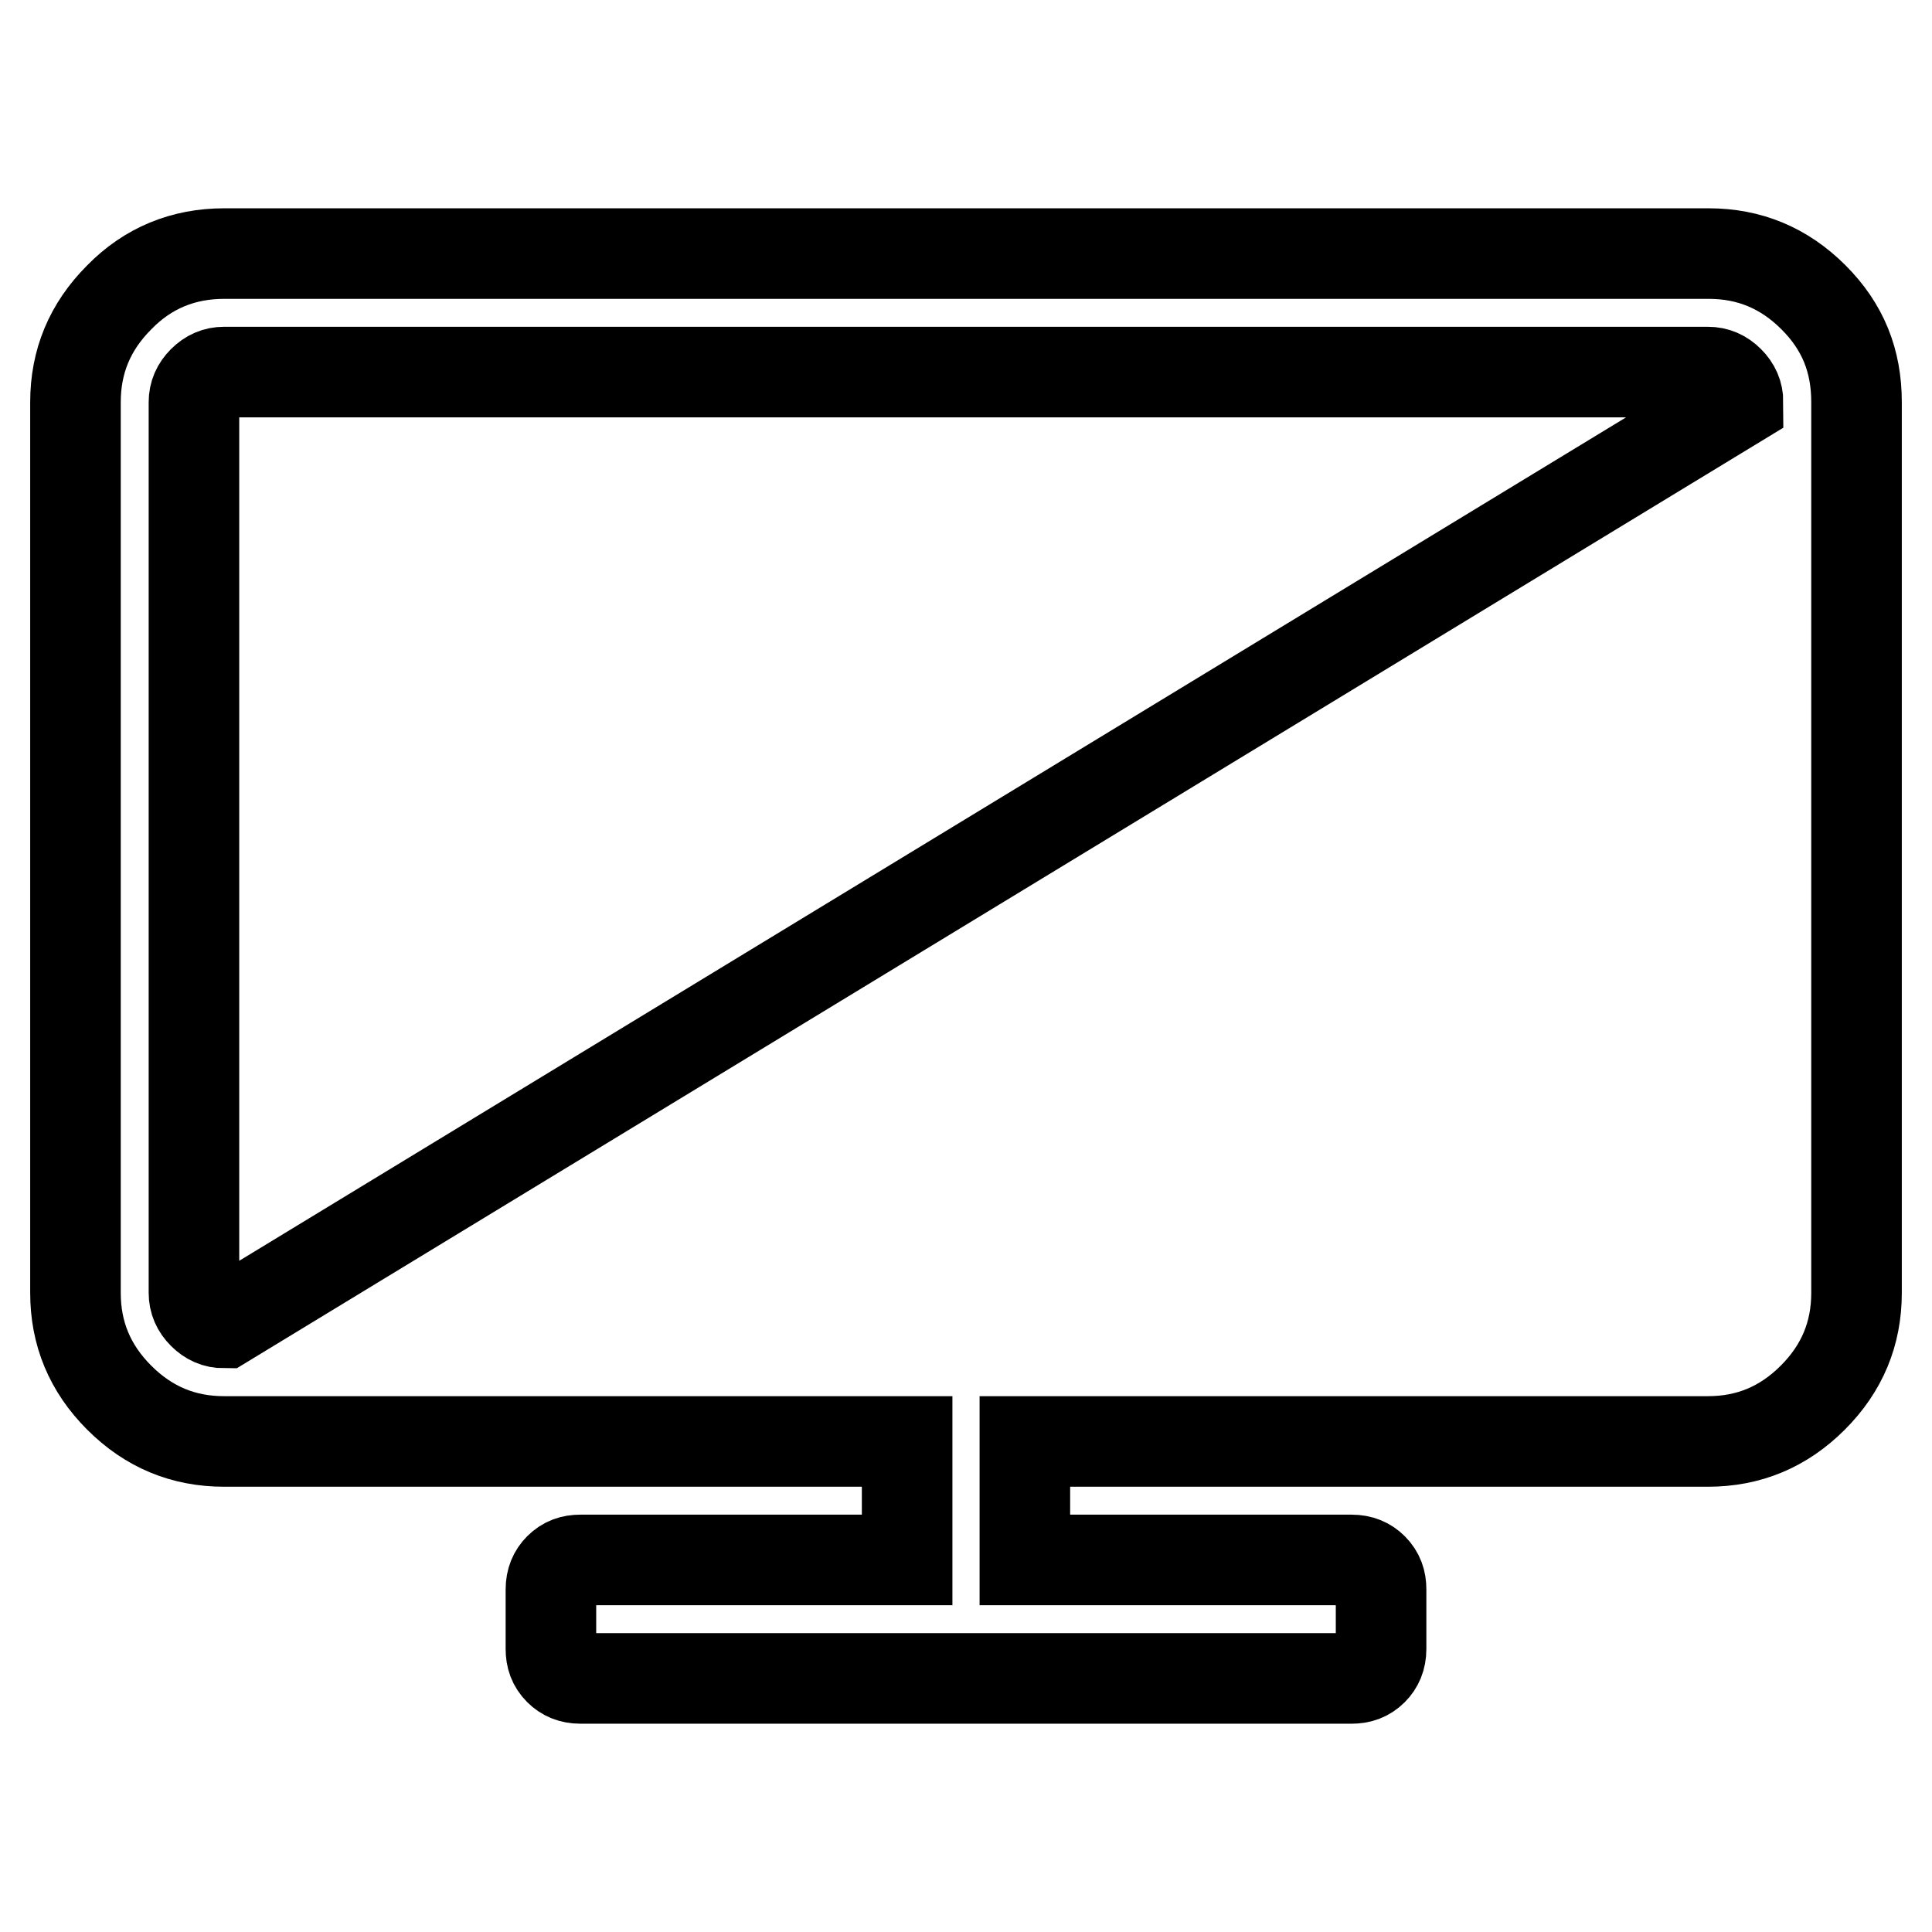
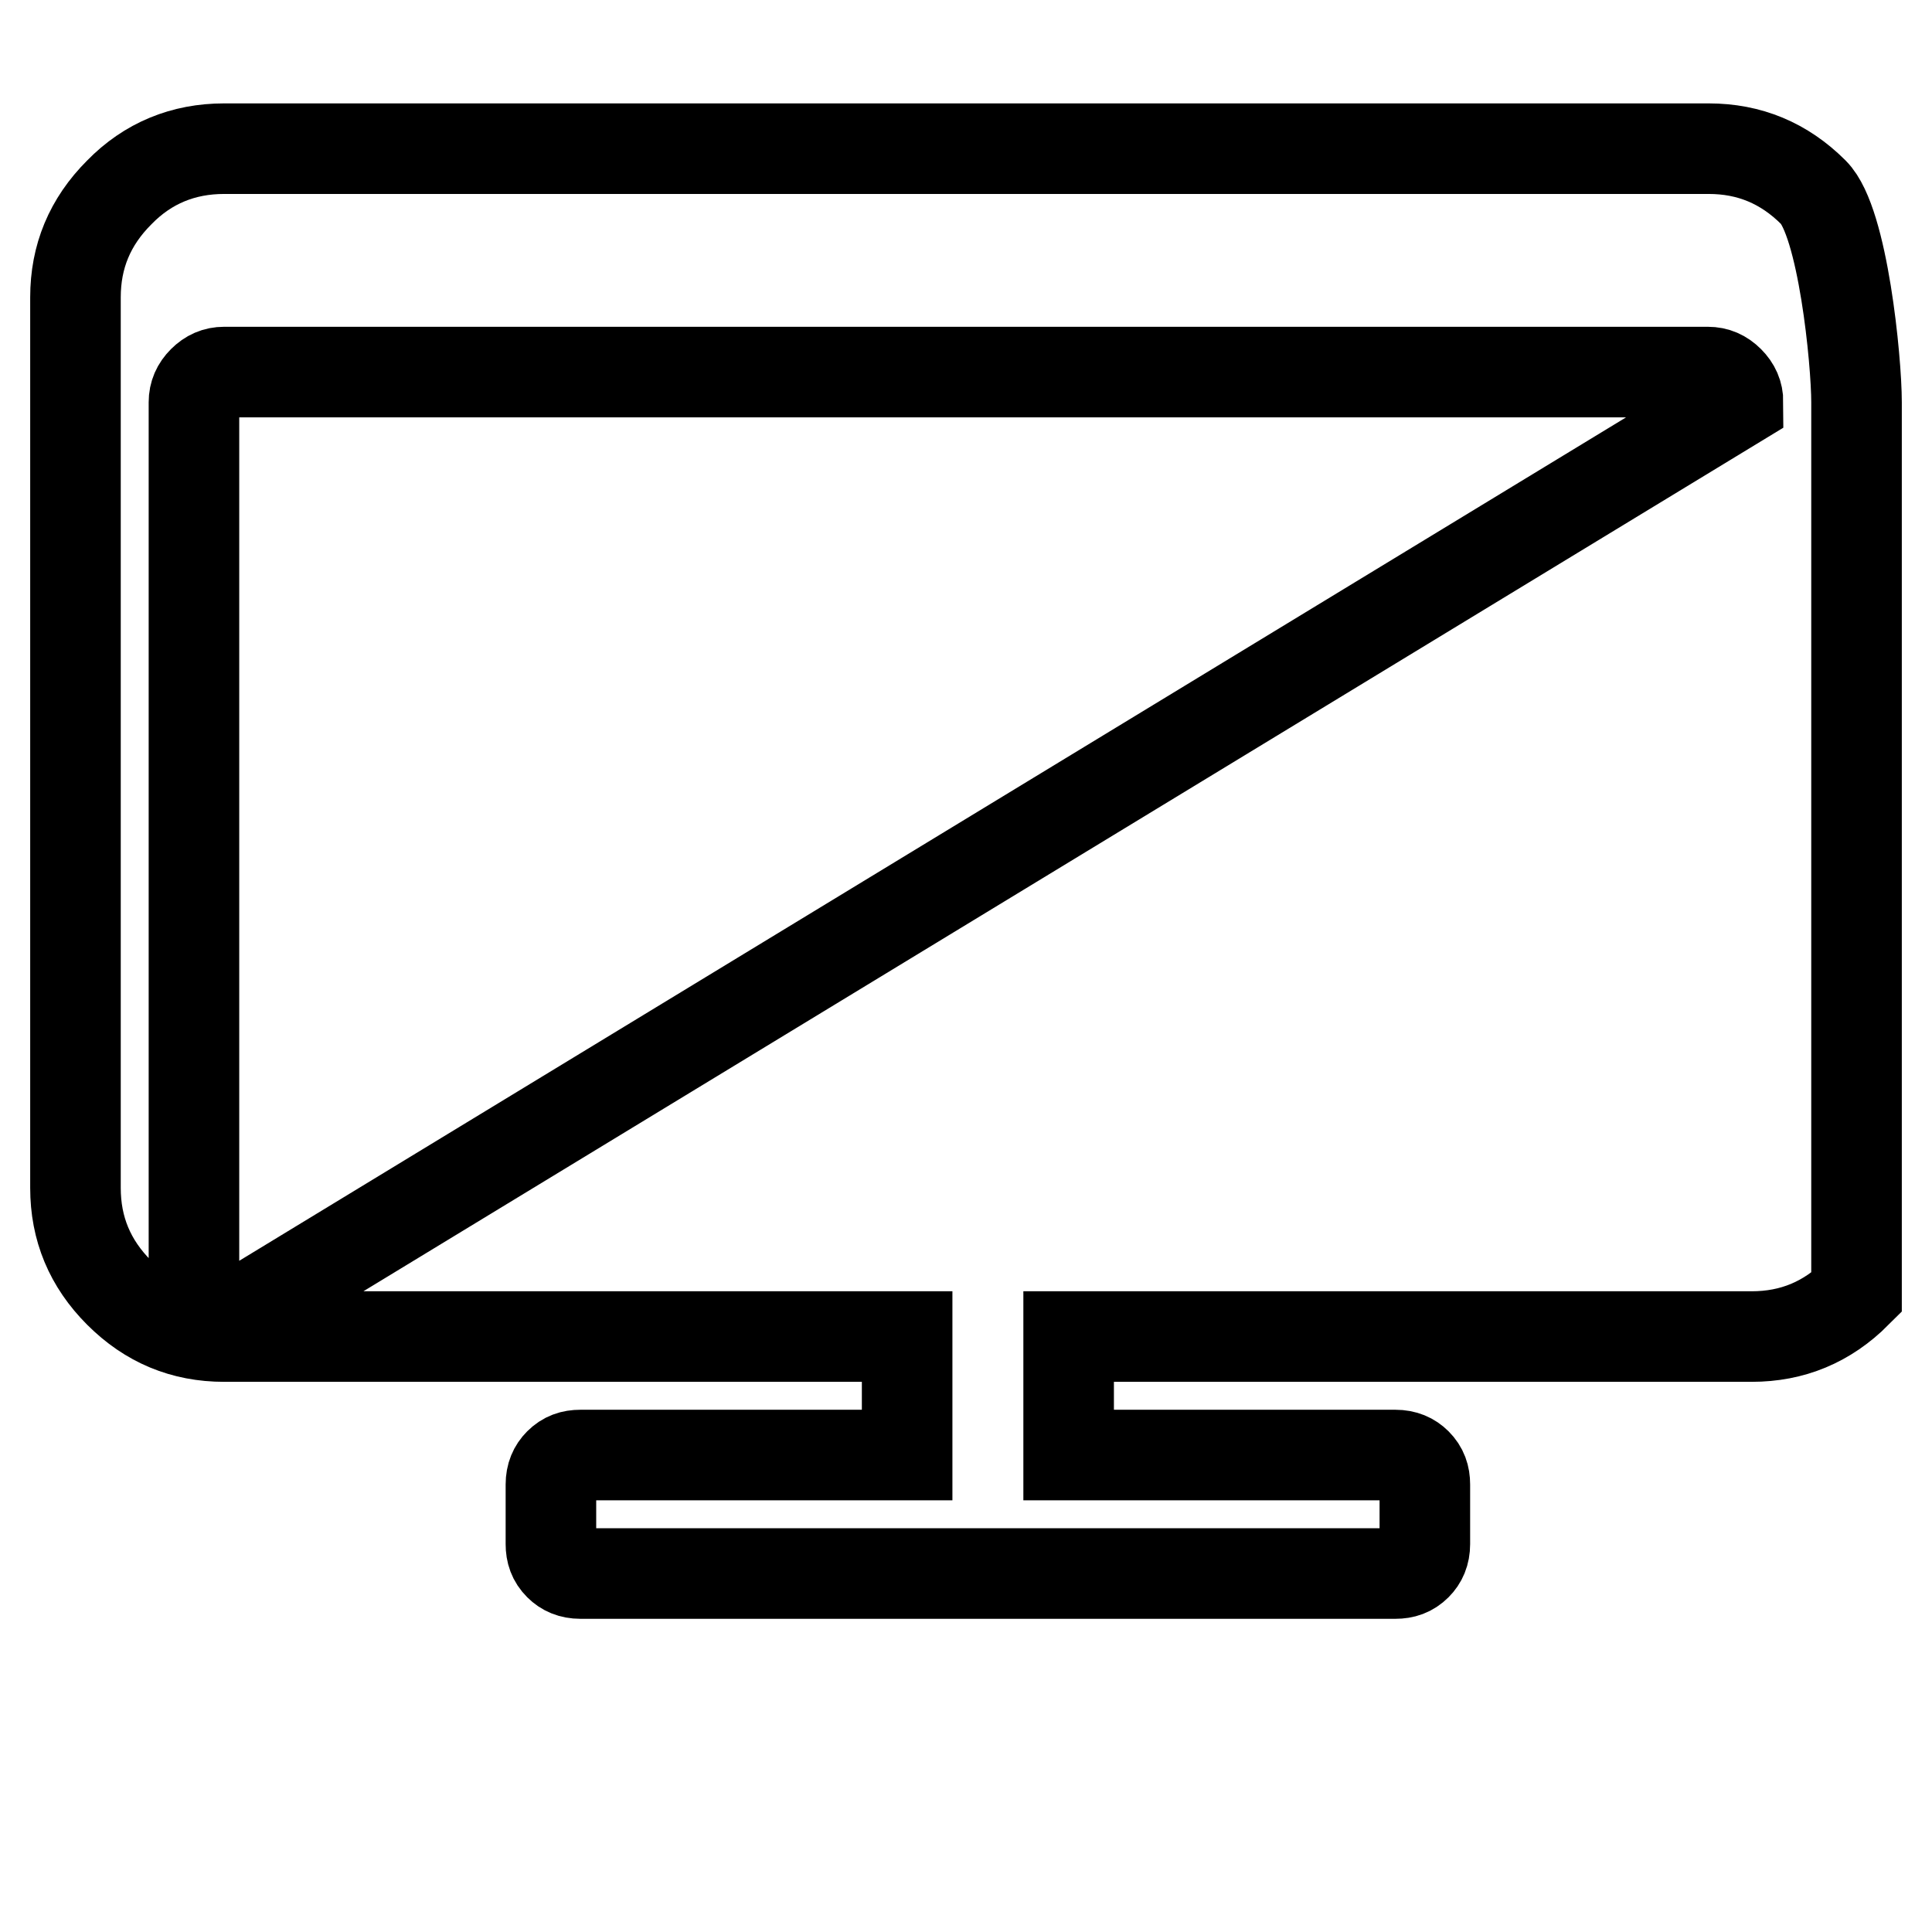
<svg xmlns="http://www.w3.org/2000/svg" version="1.1" x="0px" y="0px" viewBox="0 0 256 256" enable-background="new 0 0 256 256" xml:space="preserve">
  <g>
-     <path stroke-width="12" fill-opacity="0" stroke="#000000" d="M246,53.3v118c0,5.4-1.9,10-5.8,13.9c-3.9,3.9-8.5,5.8-13.9,5.8h-90.5v15.7h43.3c1.2,0,2.1,0.4,2.8,1.1 c0.8,0.8,1.1,1.7,1.1,2.8v7.9c0,1.2-0.4,2.1-1.1,2.8c-0.8,0.8-1.7,1.1-2.8,1.1H76.9c-1.2,0-2.1-0.4-2.8-1.1 c-0.8-0.8-1.1-1.7-1.1-2.8v-7.9c0-1.2,0.4-2.1,1.1-2.8c0.8-0.8,1.7-1.1,2.8-1.1h43.3v-15.7H29.7c-5.4,0-10-1.9-13.9-5.8 c-3.9-3.9-5.8-8.5-5.8-13.9v-118c0-5.4,1.9-10,5.8-13.9c3.8-3.9,8.5-5.8,13.9-5.8h196.7c5.4,0,10,1.9,13.9,5.8S246,47.8,246,53.3z  M230.3,53.3c0-1.1-0.4-2-1.2-2.8c-0.8-0.8-1.7-1.2-2.8-1.2H29.7c-1.1,0-2,0.4-2.8,1.2c-0.8,0.8-1.2,1.7-1.2,2.8v118 c0,1.1,0.4,2,1.2,2.8c0.8,0.8,1.7,1.2,2.8,1.2L230.3,53.3L230.3,53.3z" />
+     <path stroke-width="12" fill-opacity="0" stroke="#000000" d="M246,53.3v118c-3.9,3.9-8.5,5.8-13.9,5.8h-90.5v15.7h43.3c1.2,0,2.1,0.4,2.8,1.1 c0.8,0.8,1.1,1.7,1.1,2.8v7.9c0,1.2-0.4,2.1-1.1,2.8c-0.8,0.8-1.7,1.1-2.8,1.1H76.9c-1.2,0-2.1-0.4-2.8-1.1 c-0.8-0.8-1.1-1.7-1.1-2.8v-7.9c0-1.2,0.4-2.1,1.1-2.8c0.8-0.8,1.7-1.1,2.8-1.1h43.3v-15.7H29.7c-5.4,0-10-1.9-13.9-5.8 c-3.9-3.9-5.8-8.5-5.8-13.9v-118c0-5.4,1.9-10,5.8-13.9c3.8-3.9,8.5-5.8,13.9-5.8h196.7c5.4,0,10,1.9,13.9,5.8S246,47.8,246,53.3z  M230.3,53.3c0-1.1-0.4-2-1.2-2.8c-0.8-0.8-1.7-1.2-2.8-1.2H29.7c-1.1,0-2,0.4-2.8,1.2c-0.8,0.8-1.2,1.7-1.2,2.8v118 c0,1.1,0.4,2,1.2,2.8c0.8,0.8,1.7,1.2,2.8,1.2L230.3,53.3L230.3,53.3z" />
  </g>
</svg>